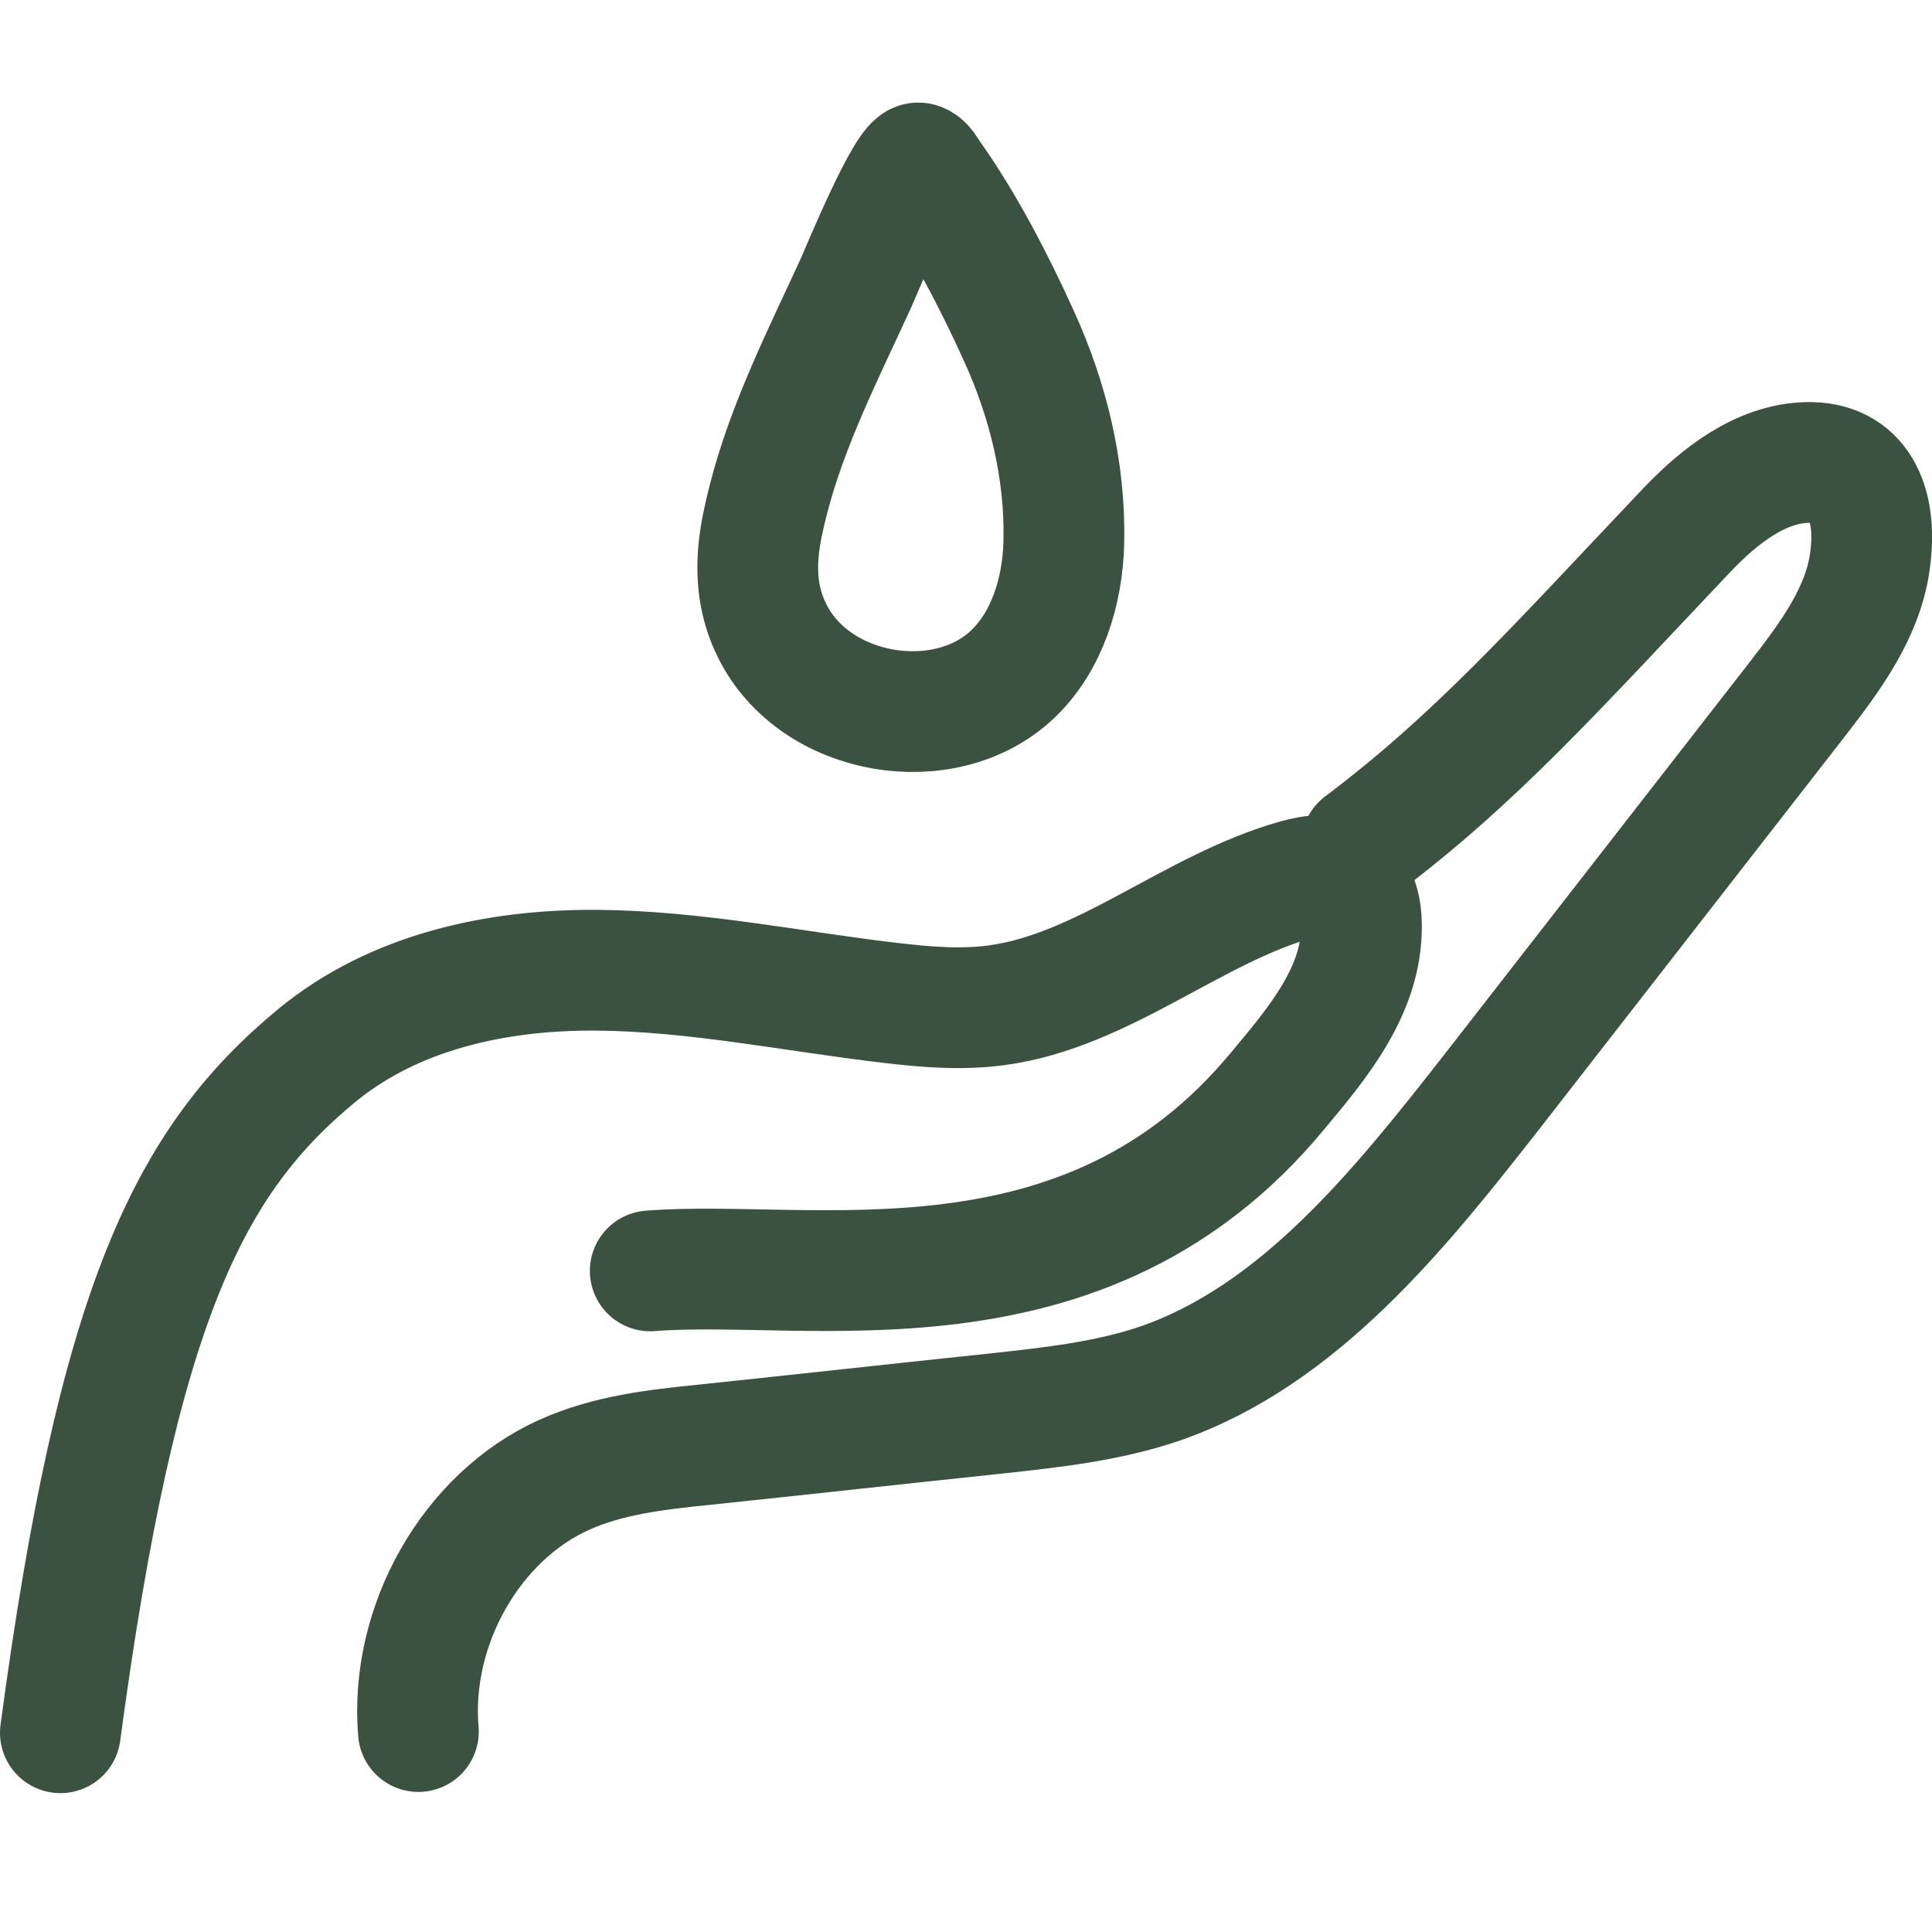
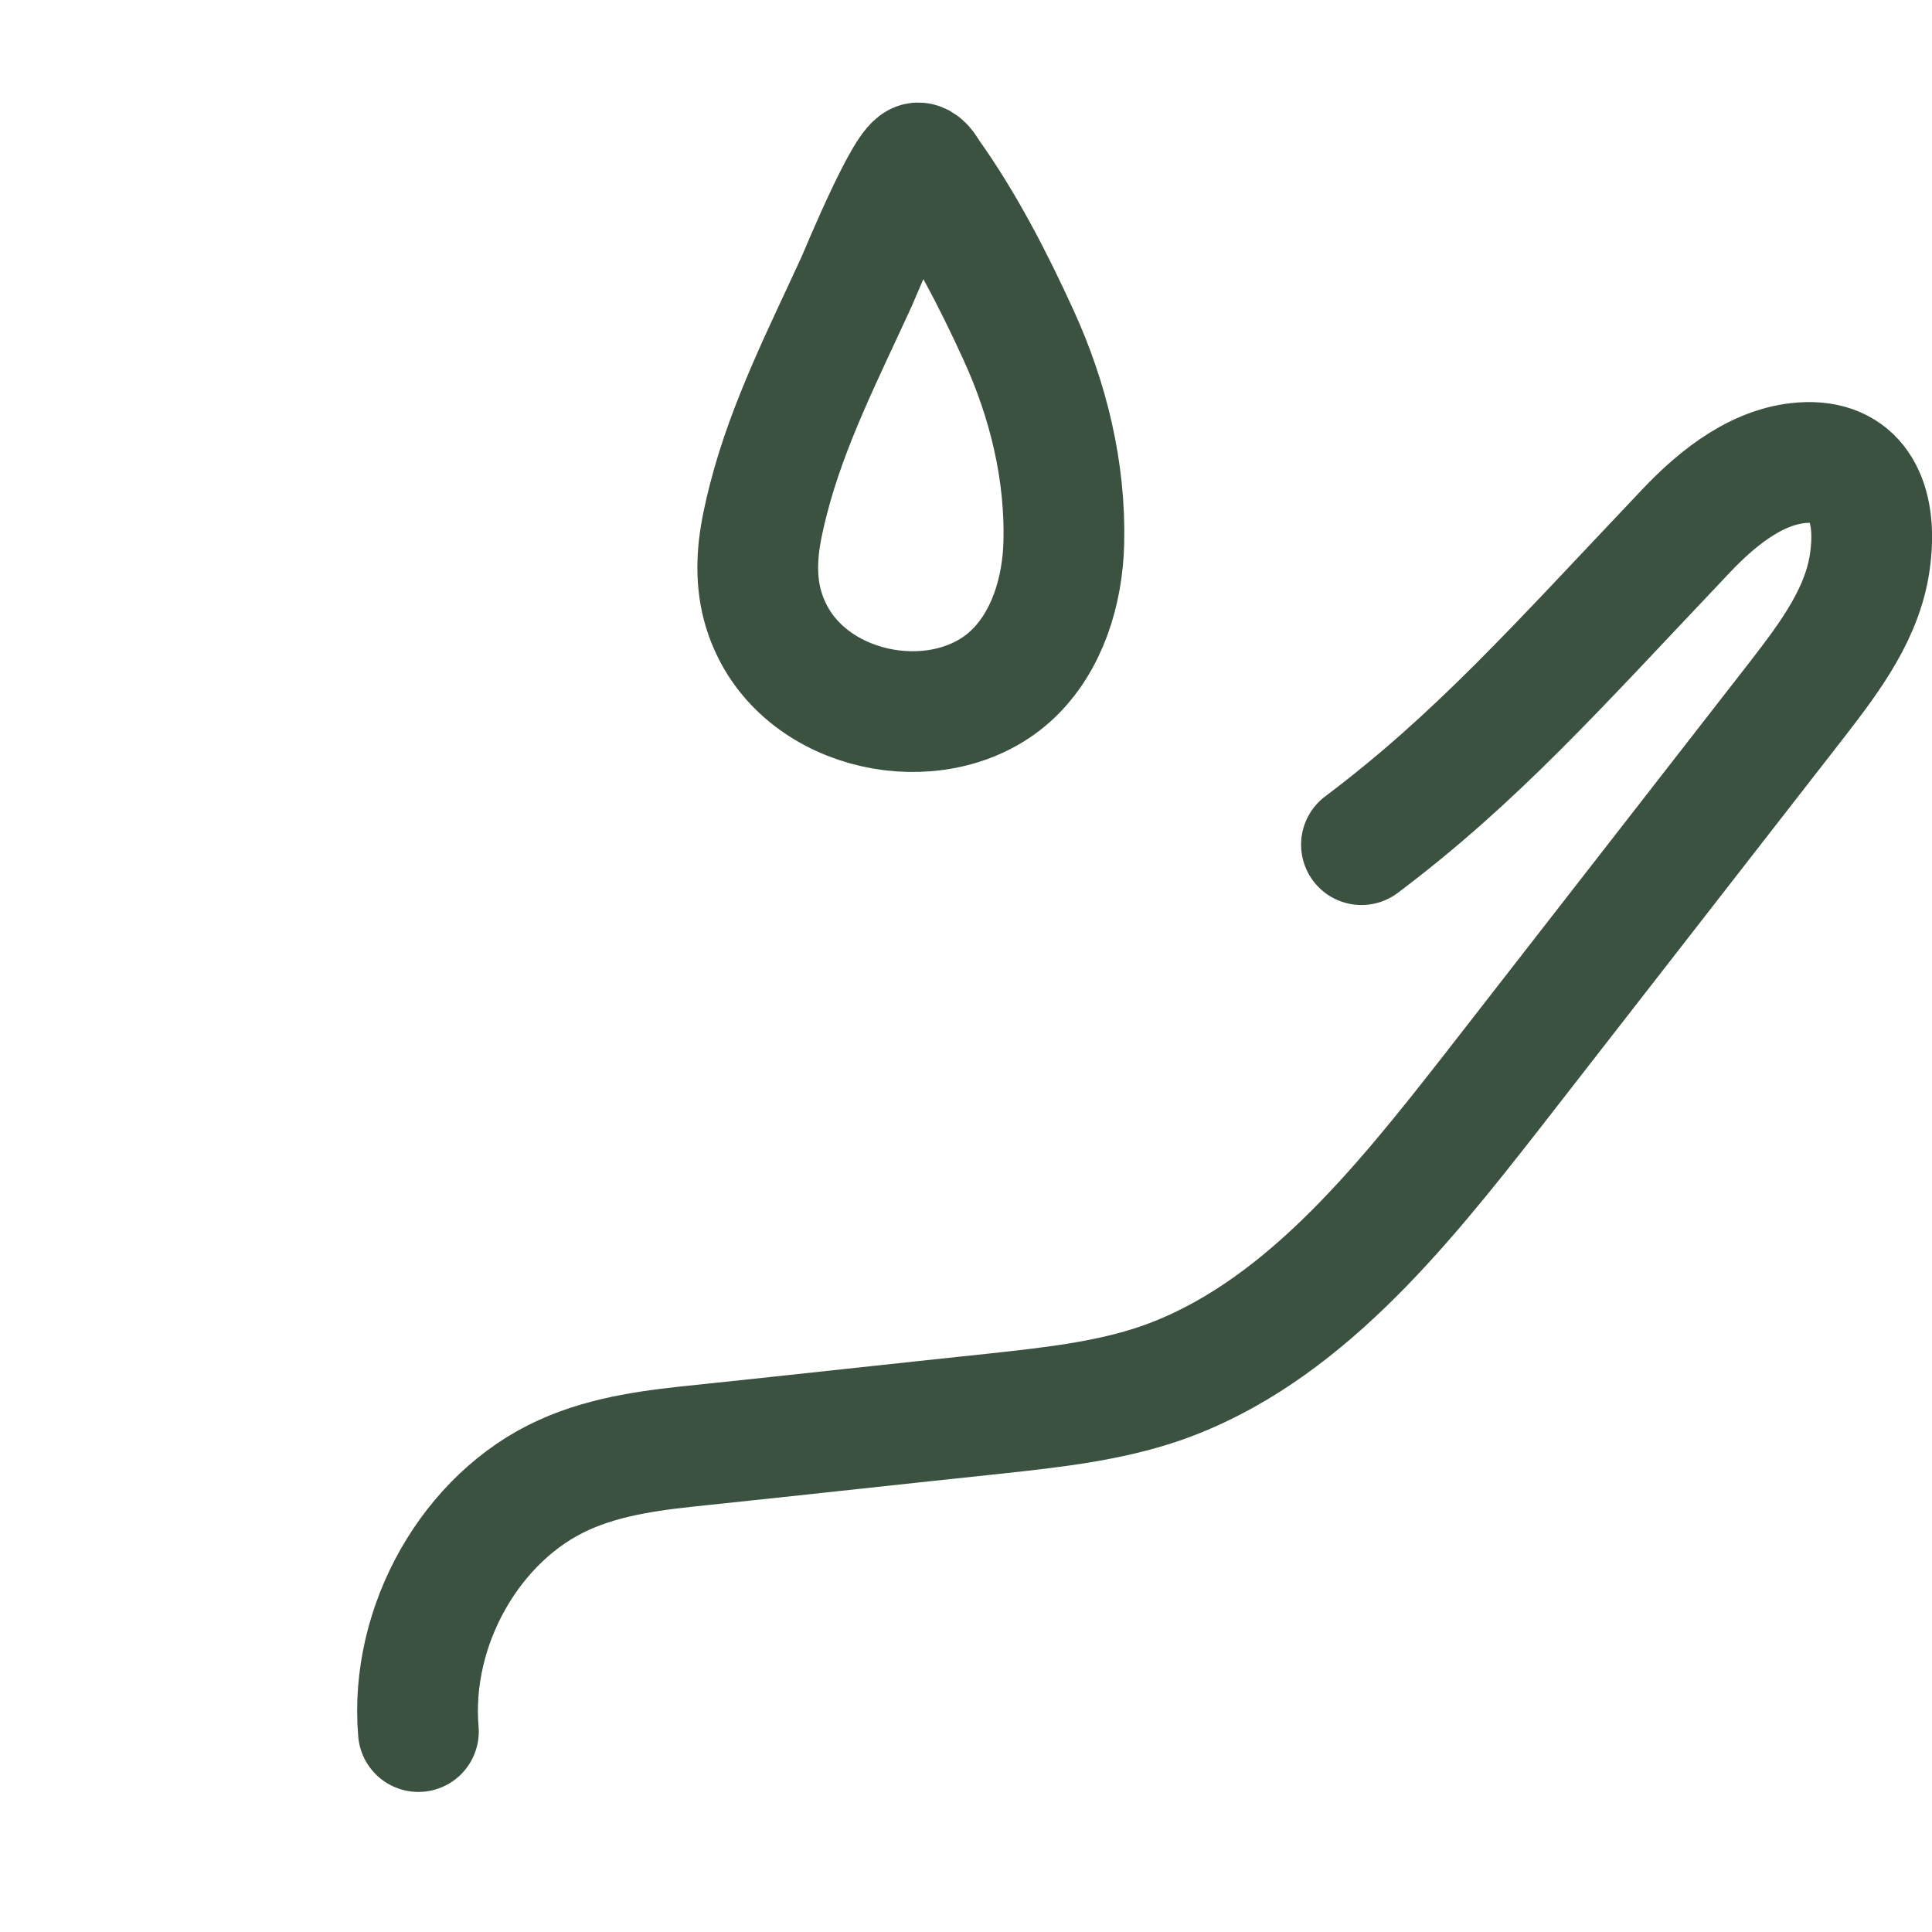
<svg xmlns="http://www.w3.org/2000/svg" version="1.1" id="Layer_1" x="0px" y="0px" width="32px" height="32px" viewBox="0 0 32 32" style="enable-background:new 0 0 32 32;" xml:space="preserve">
  <g>
    <path style="fill:none;stroke:#3C5241;stroke-width:2;stroke-linecap:round;stroke-linejoin:round;stroke-miterlimit:10;" d="   M12.57,9.06c-0.05,0.47-0.01,0.93,0.22,1.39c0.71,1.43,2.86,1.78,3.98,0.72c0.57-0.54,0.83-1.37,0.85-2.18   c0.03-1.19-0.26-2.37-0.75-3.44c-0.41-0.9-0.9-1.85-1.47-2.65c-0.04-0.06-0.1-0.18-0.18-0.2c-0.19-0.06-0.96,1.8-1.03,1.96   c-0.53,1.16-1.14,2.35-1.46,3.6C12.66,8.53,12.6,8.8,12.57,9.06z" />
-     <path style="fill:none;stroke:#3C5241;stroke-width:2;stroke-linecap:round;stroke-linejoin:round;stroke-miterlimit:10;" d="   M1,28.7c0.95-7.1,2.13-9.47,4.25-11.22c1.29-1.06,2.99-1.42,4.62-1.41s3.25,0.35,4.87,0.54c0.59,0.07,1.18,0.12,1.77,0.04   c1.77-0.24,3.23-1.59,4.96-2.08c0.28-0.08,0.6-0.12,0.83,0.06c0.19,0.16,0.25,0.44,0.25,0.7c0.01,1.07-0.72,1.94-1.39,2.74   c-3.2,3.87-7.74,2.77-10.39,2.98" />
    <path style="fill:none;stroke:#3C5241;stroke-width:2;stroke-linecap:round;stroke-linejoin:round;stroke-miterlimit:10;" d="   M22.55,13.99c1.9-1.43,3.2-2.9,5.38-5.2c0.55-0.58,1.23-1.11,2-1.13c0.85-0.02,1.16,0.67,1.05,1.57c-0.1,0.9-0.67,1.65-1.21,2.35   c-1.68,2.16-3.37,4.33-5.05,6.49c-1.54,1.97-3.2,4.04-5.49,4.84c-0.87,0.3-1.8,0.4-2.71,0.5c-1.62,0.17-3.24,0.35-4.86,0.52   c-0.79,0.08-1.59,0.17-2.32,0.5c-1.53,0.69-2.56,2.49-2.41,4.25" />
  </g>
</svg>